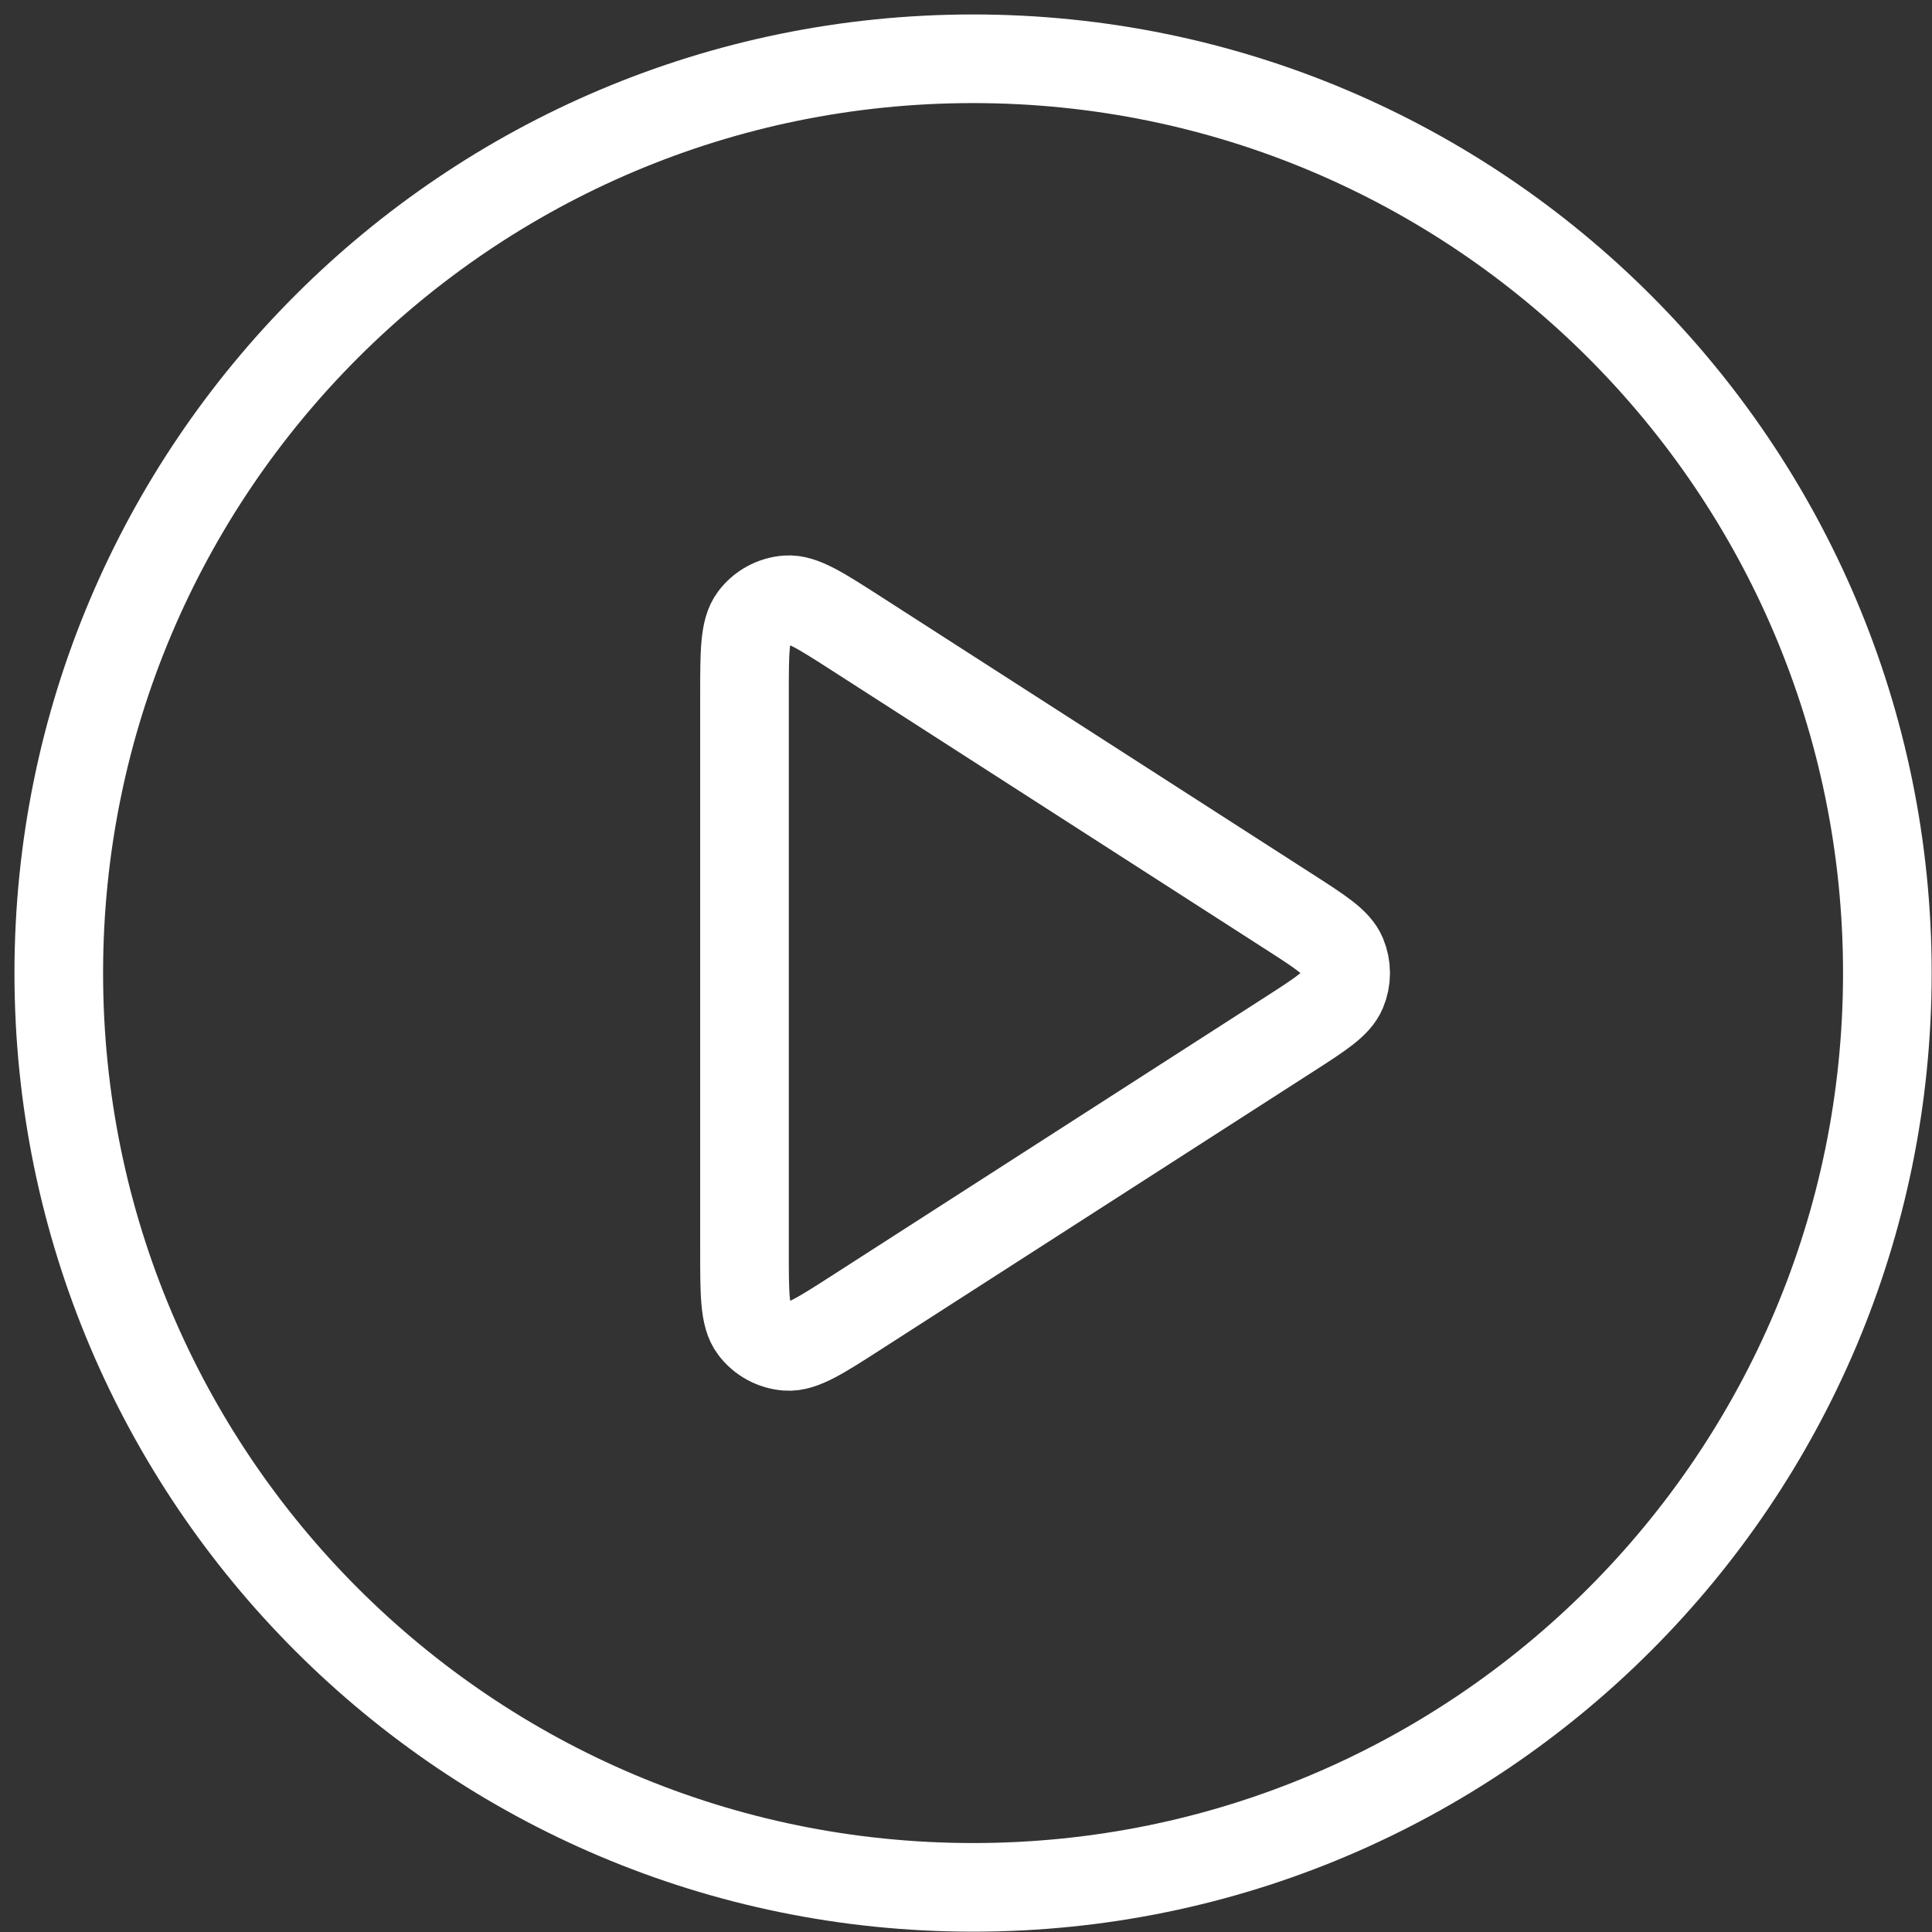
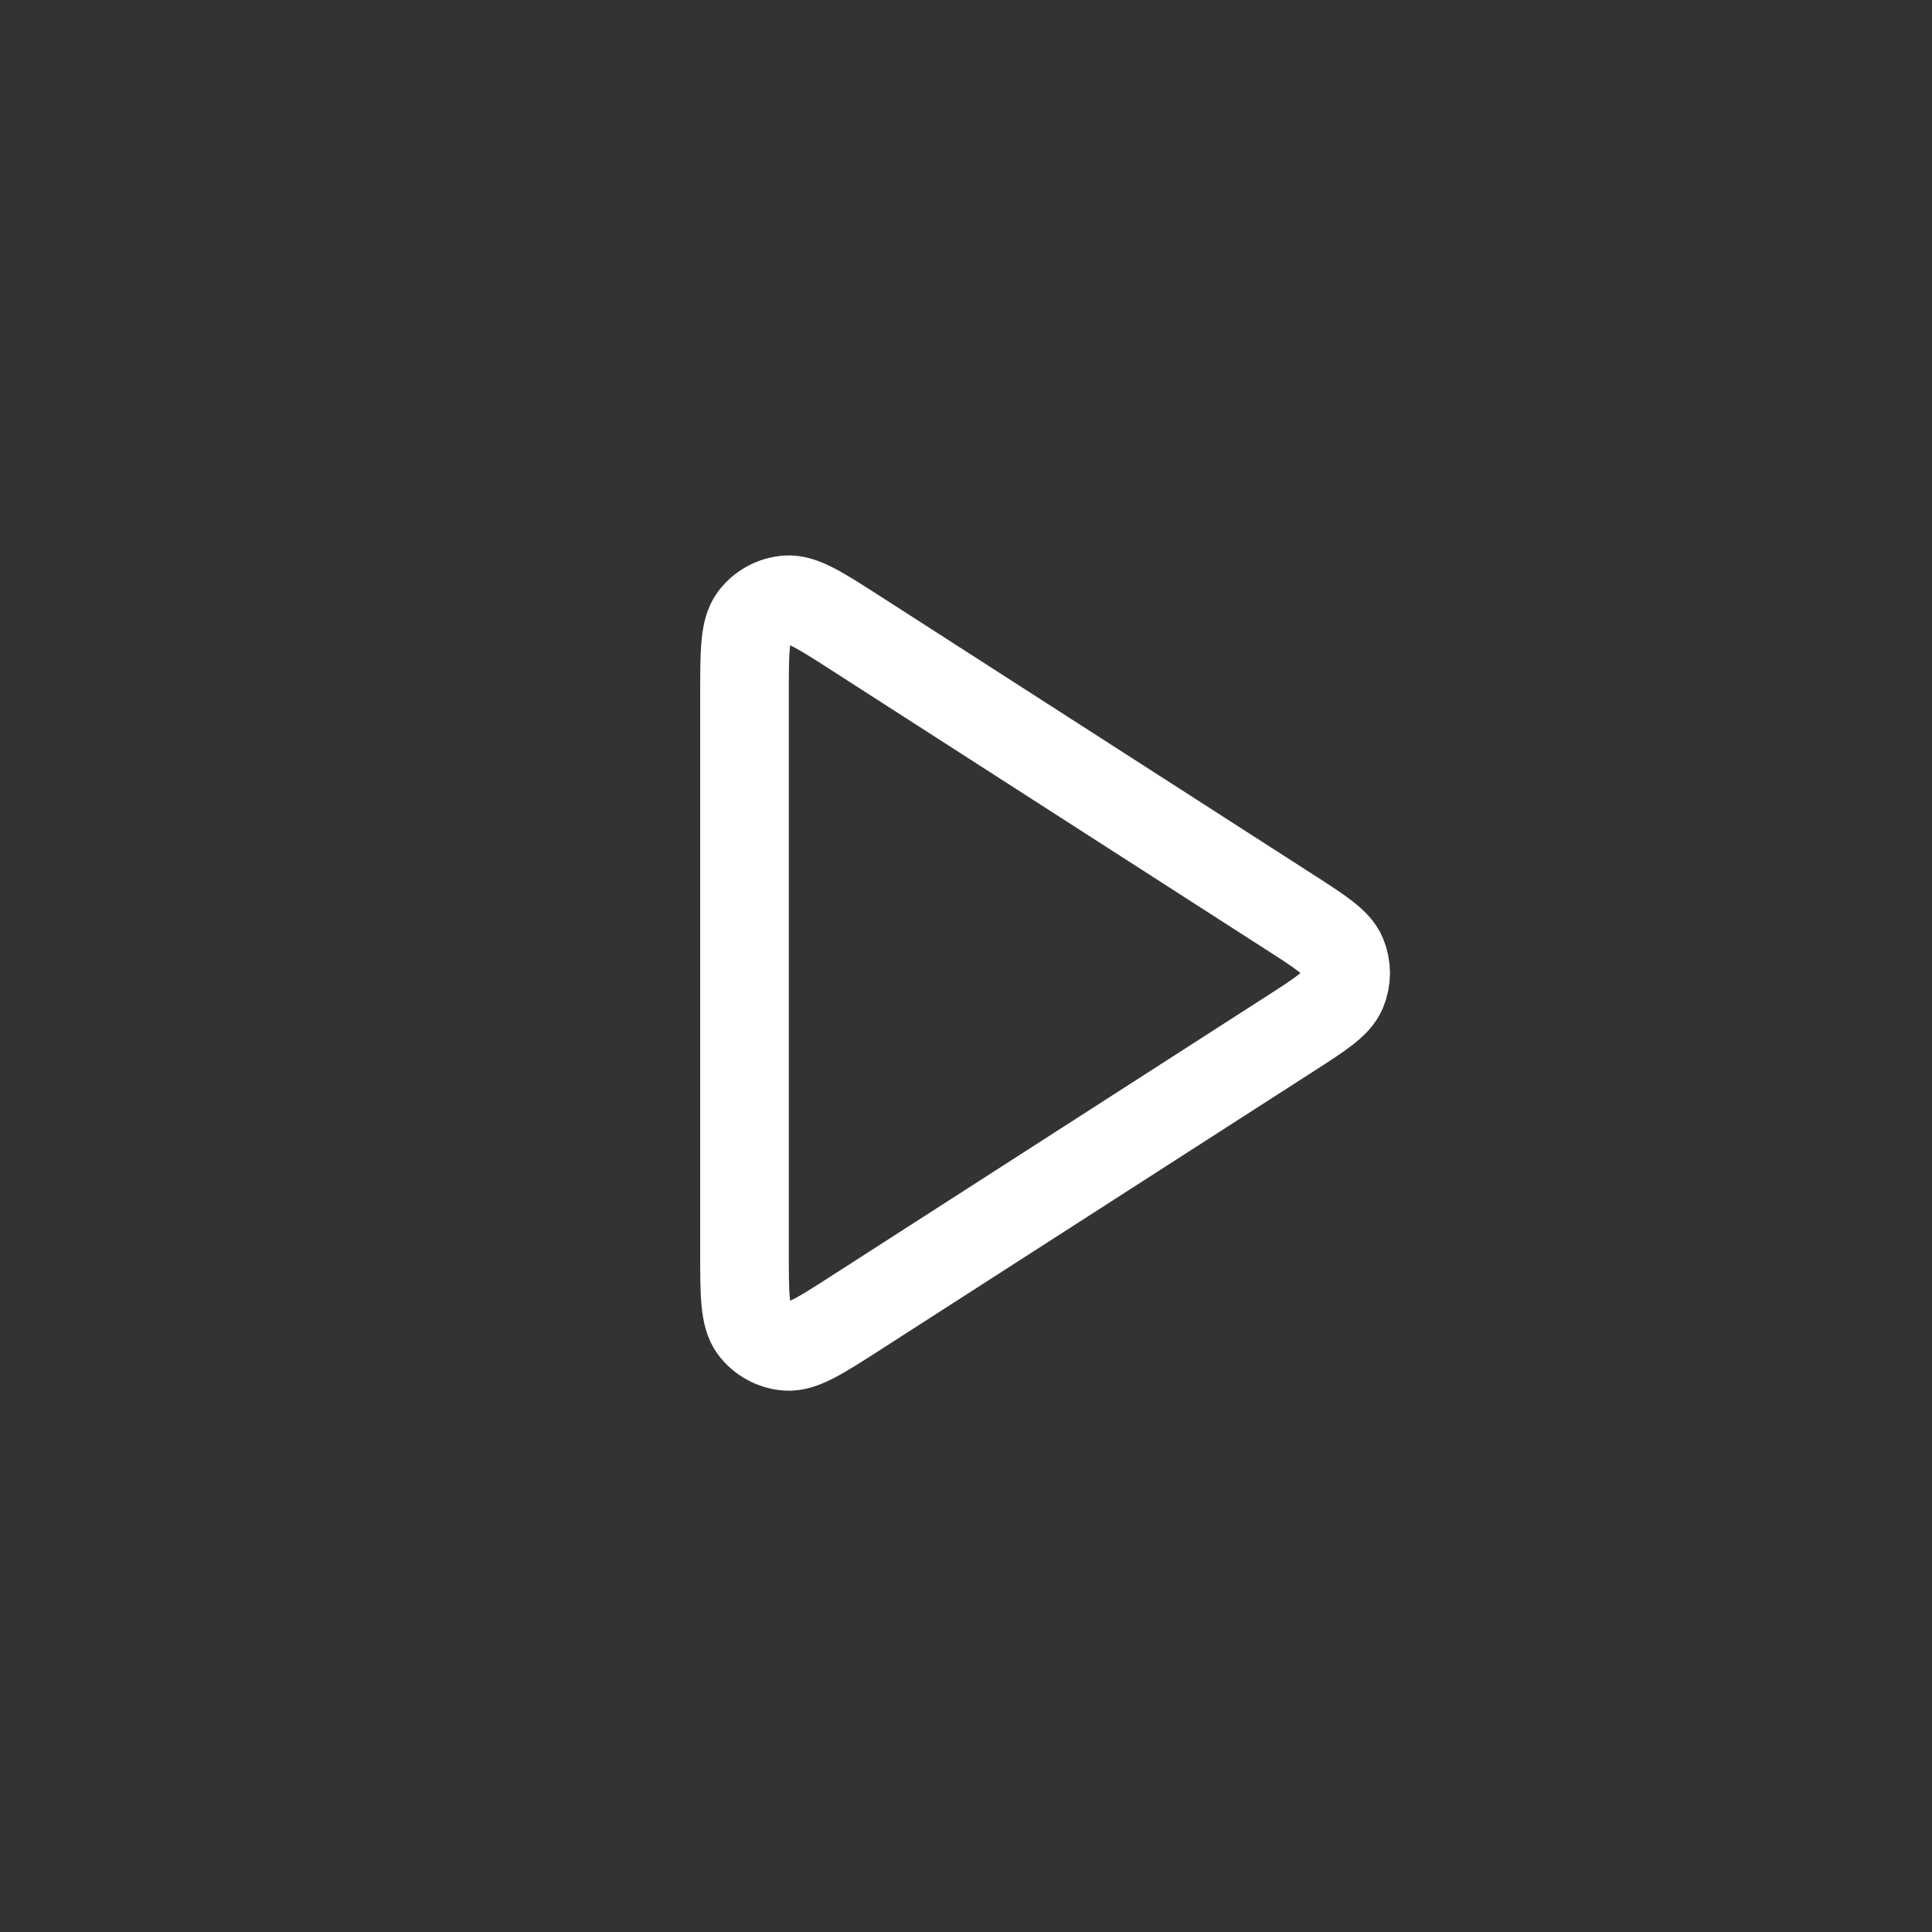
<svg xmlns="http://www.w3.org/2000/svg" width="109" height="109" viewBox="0 0 109 109" fill="none">
  <rect x="0" y="0" width="109" height="109" fill="#333333" stroke="none" />
-   <path d="M54.899 106.481C83.387 106.481 106.481 83.387 106.481 54.899C106.481 26.411 83.387 3.316 54.899 3.316C26.411 3.316 3.316 26.411 3.316 54.899C3.316 83.387 26.411 106.481 54.899 106.481Z" stroke="white" stroke-width="5" stroke-linecap="round" stroke-linejoin="round" />
  <path d="M42.003 39.245C42.003 36.783 42.003 35.552 42.518 34.865C42.966 34.266 43.652 33.892 44.399 33.838C45.255 33.777 46.29 34.443 48.361 35.774L72.711 51.428C74.508 52.583 75.407 53.16 75.717 53.895C75.988 54.537 75.988 55.261 75.717 55.903C75.407 56.637 74.508 57.215 72.711 58.37L48.361 74.023C46.29 75.355 45.255 76.02 44.399 75.959C43.652 75.906 42.966 75.531 42.518 74.933C42.003 74.245 42.003 73.014 42.003 70.552V39.245Z" stroke="white" stroke-width="5" stroke-linecap="round" stroke-linejoin="round" />
</svg>